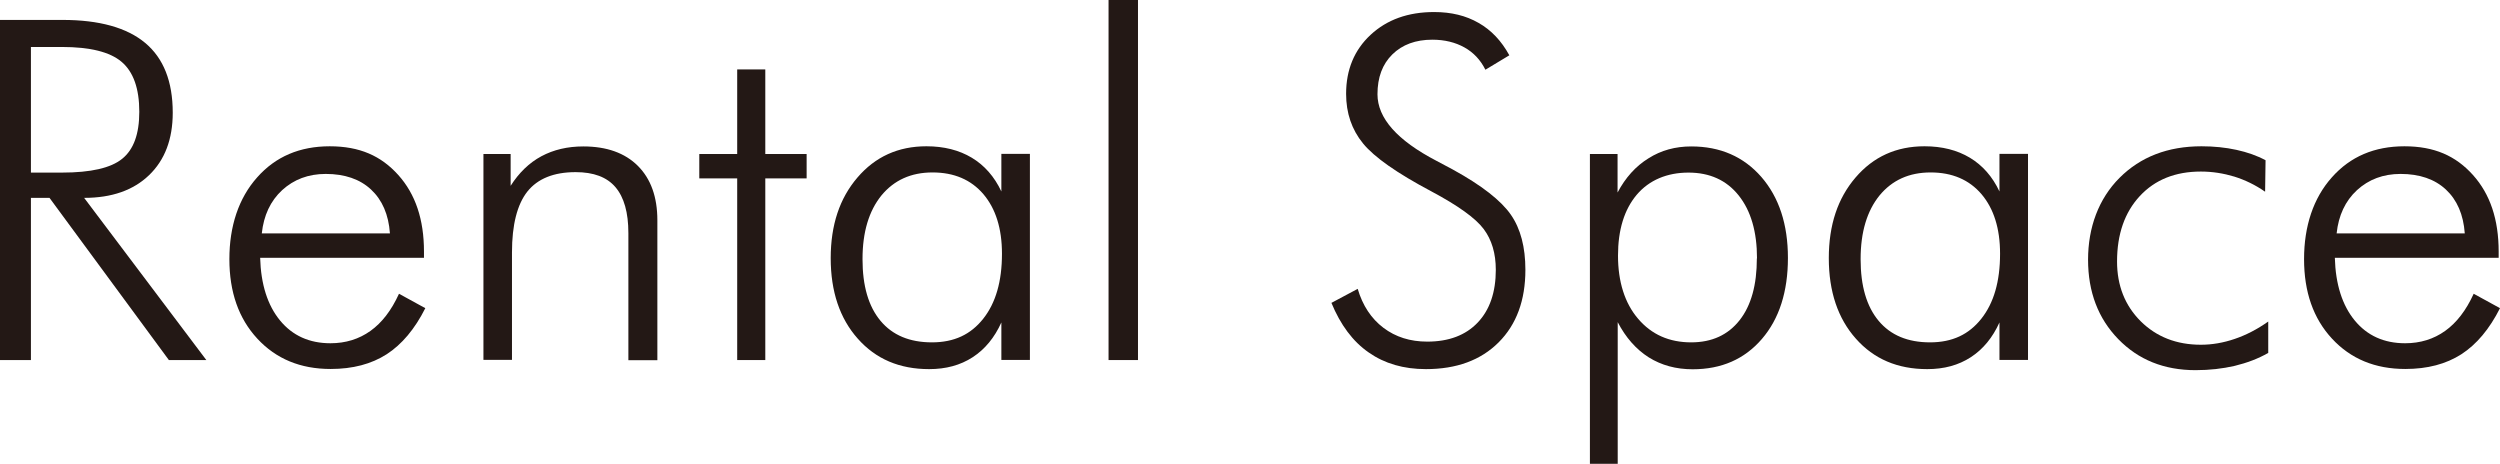
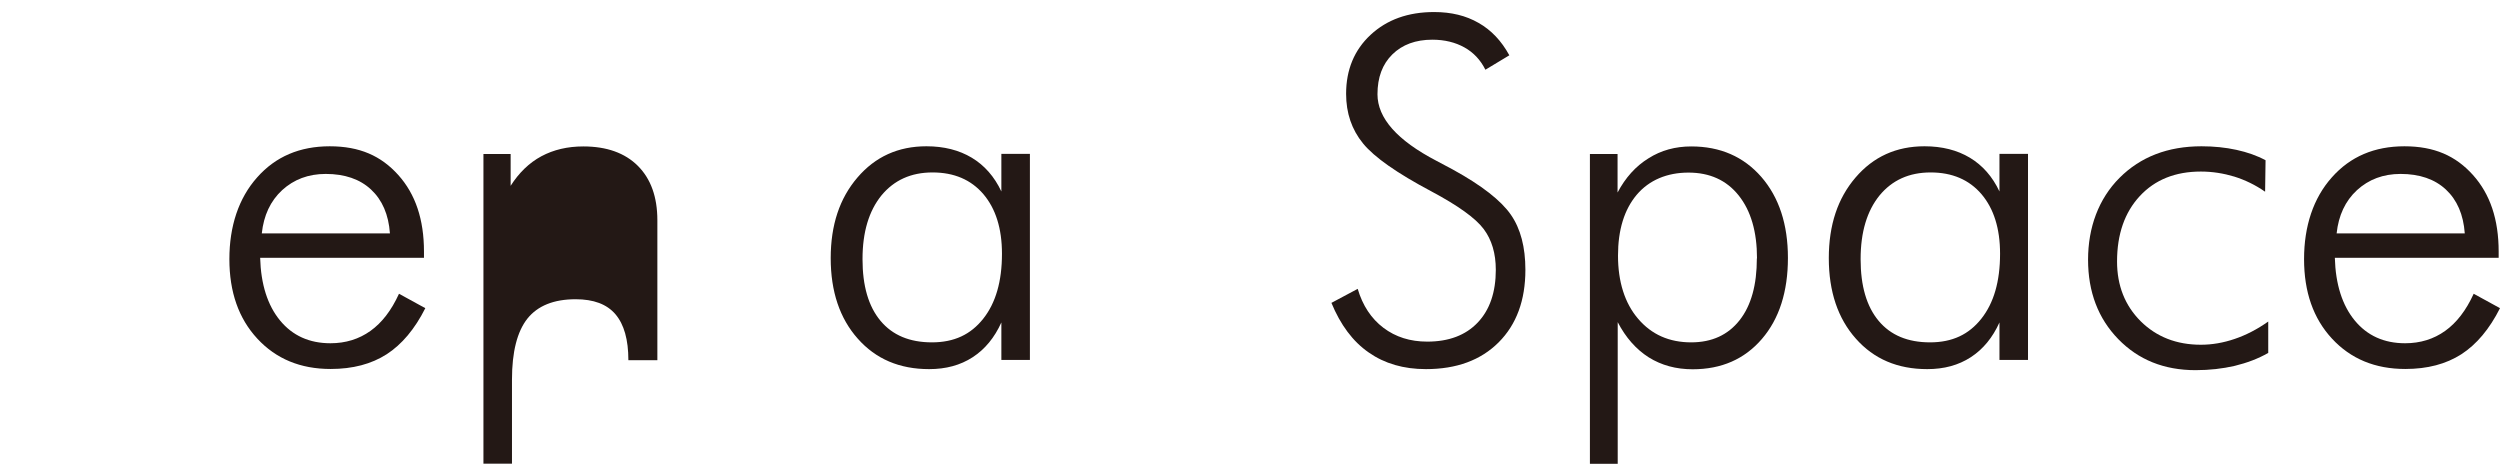
<svg xmlns="http://www.w3.org/2000/svg" id="uuid-05292652-a906-4ede-be4a-9575f3f4ad88" viewBox="0 0 168.17 31.19">
  <defs>
    <style>.uuid-343a4f3b-8e04-49cb-90d4-5d77d8d45ef9{fill:#231815;stroke-width:0px;}</style>
  </defs>
-   <path class="uuid-343a4f3b-8e04-49cb-90d4-5d77d8d45ef9" d="M13.89,24.22h-2.53L3.33,13.31h-1.25v10.91H0V1.34h4.2c2.48,0,4.34.52,5.57,1.55s1.85,2.59,1.85,4.69c0,1.78-.53,3.18-1.59,4.2-1.06,1.02-2.51,1.53-4.37,1.53l8.22,10.91ZM2.08,3.16v8.45h2.09c1.94,0,3.29-.31,4.05-.93.77-.62,1.15-1.67,1.15-3.16,0-1.57-.4-2.69-1.19-3.36-.79-.67-2.13-1-4.02-1h-2.09Z" />
  <path class="uuid-343a4f3b-8e04-49cb-90d4-5d77d8d45ef9" d="M28.52,17.34h-11.02c.05,1.79.5,3.2,1.34,4.22.84,1.02,1.97,1.53,3.39,1.53,1.02,0,1.92-.28,2.69-.83.77-.55,1.41-1.38,1.92-2.5l1.77.97c-.71,1.41-1.58,2.44-2.6,3.1-1.03.66-2.28.99-3.77.99-2.03,0-3.67-.68-4.93-2.04-1.26-1.36-1.88-3.14-1.88-5.35s.62-4.1,1.87-5.5c1.24-1.4,2.87-2.09,4.88-2.09s3.45.64,4.61,1.93c1.16,1.29,1.73,3,1.73,5.15v.42ZM26.23,15.7c-.09-1.27-.52-2.25-1.27-2.95-.75-.7-1.77-1.05-3.05-1.05-1.17,0-2.14.37-2.93,1.09-.79.73-1.24,1.7-1.37,2.91h8.61Z" />
-   <path class="uuid-343a4f3b-8e04-49cb-90d4-5d77d8d45ef9" d="M32.52,24.22v-13.86h1.83v2.14c.56-.88,1.25-1.55,2.07-1.99.82-.44,1.76-.66,2.82-.66,1.57,0,2.8.44,3.67,1.31s1.31,2.09,1.31,3.66v9.41h-1.95v-8.55c0-1.38-.29-2.41-.87-3.09s-1.47-1.01-2.68-1.01c-1.47,0-2.55.44-3.24,1.3-.69.87-1.04,2.24-1.04,4.1v7.23h-1.92Z" />
-   <path class="uuid-343a4f3b-8e04-49cb-90d4-5d77d8d45ef9" d="M49.59,12h-2.55v-1.64h2.55v-5.69h1.89v5.69h2.78v1.64h-2.78v12.22h-1.89v-12.22Z" />
+   <path class="uuid-343a4f3b-8e04-49cb-90d4-5d77d8d45ef9" d="M32.52,24.22v-13.86h1.83v2.14c.56-.88,1.25-1.55,2.07-1.99.82-.44,1.76-.66,2.82-.66,1.57,0,2.8.44,3.67,1.31s1.31,2.09,1.31,3.66v9.41h-1.95c0-1.38-.29-2.41-.87-3.09s-1.47-1.01-2.68-1.01c-1.47,0-2.55.44-3.24,1.3-.69.87-1.04,2.24-1.04,4.1v7.23h-1.92Z" />
  <path class="uuid-343a4f3b-8e04-49cb-90d4-5d77d8d45ef9" d="M67.36,24.22v-2.53c-.46,1.02-1.1,1.8-1.93,2.34s-1.8.8-2.93.8c-1.99,0-3.59-.68-4.8-2.05-1.21-1.36-1.82-3.17-1.82-5.41s.6-4.03,1.8-5.43c1.2-1.4,2.74-2.1,4.64-2.1,1.18,0,2.2.26,3.05.77s1.52,1.27,1.99,2.27v-2.53h1.92v13.86h-1.92ZM58.02,17.44c0,1.79.4,3.17,1.21,4.14.81.97,1.96,1.45,3.46,1.45s2.61-.53,3.45-1.59c.84-1.06,1.26-2.51,1.26-4.37,0-1.7-.42-3.03-1.25-4.01-.83-.97-1.97-1.46-3.42-1.46s-2.59.52-3.44,1.55c-.84,1.04-1.27,2.46-1.27,4.27Z" />
-   <path class="uuid-343a4f3b-8e04-49cb-90d4-5d77d8d45ef9" d="M76.55,24.22h-1.98V0h1.98v24.22Z" />
  <path class="uuid-343a4f3b-8e04-49cb-90d4-5d77d8d45ef9" d="M89.55,20.38l1.78-.95c.33,1.12.91,2,1.73,2.62.82.62,1.8.93,2.95.93,1.45,0,2.58-.43,3.39-1.28.81-.85,1.22-2.04,1.22-3.55,0-1.1-.27-2.02-.82-2.75-.55-.73-1.72-1.57-3.52-2.53-2.3-1.22-3.83-2.29-4.59-3.22-.76-.93-1.14-2.04-1.14-3.34,0-1.62.55-2.95,1.65-3.97,1.1-1.02,2.52-1.53,4.27-1.53,1.15,0,2.14.24,2.99.73.85.48,1.54,1.21,2.07,2.18l-1.61.97c-.33-.66-.8-1.16-1.41-1.5s-1.33-.52-2.16-.52c-1.12,0-2.02.33-2.69.99-.67.66-1,1.55-1,2.68,0,1.6,1.32,3.1,3.97,4.48.48.25.84.44,1.09.58,1.95,1.07,3.25,2.09,3.91,3.04s.98,2.19.98,3.71c0,2.05-.6,3.68-1.8,4.88-1.2,1.2-2.83,1.8-4.89,1.8-1.5,0-2.78-.37-3.85-1.12-1.07-.74-1.9-1.86-2.51-3.34Z" />
  <path class="uuid-343a4f3b-8e04-49cb-90d4-5d77d8d45ef9" d="M106.95,31.19V10.36h1.86v2.59c.53-1,1.22-1.77,2.08-2.3.85-.54,1.81-.8,2.88-.8,1.95,0,3.52.69,4.71,2.05,1.19,1.37,1.79,3.19,1.79,5.45s-.58,4.09-1.75,5.45c-1.17,1.36-2.72,2.04-4.66,2.04-1.12,0-2.1-.27-2.95-.8-.85-.54-1.55-1.33-2.09-2.37v9.53h-1.86ZM118.19,17.38c0-1.79-.41-3.2-1.23-4.23-.82-1.03-1.95-1.54-3.38-1.54s-2.64.5-3.48,1.49c-.84,1-1.26,2.36-1.26,4.1s.45,3.19,1.35,4.24c.9,1.06,2.09,1.59,3.57,1.59,1.4,0,2.48-.5,3.26-1.49.78-.99,1.16-2.38,1.16-4.16Z" />
  <path class="uuid-343a4f3b-8e04-49cb-90d4-5d77d8d45ef9" d="M134.5,24.22v-2.53c-.46,1.02-1.1,1.8-1.93,2.34s-1.8.8-2.93.8c-1.99,0-3.59-.68-4.8-2.05-1.21-1.36-1.82-3.17-1.82-5.41s.6-4.03,1.8-5.43c1.2-1.4,2.74-2.1,4.64-2.1,1.18,0,2.2.26,3.05.77s1.52,1.27,1.99,2.27v-2.53h1.92v13.86h-1.92ZM125.16,17.44c0,1.79.4,3.17,1.21,4.14.81.97,1.96,1.45,3.46,1.45s2.61-.53,3.45-1.59c.84-1.06,1.26-2.51,1.26-4.37,0-1.7-.42-3.03-1.25-4.01-.83-.97-1.97-1.46-3.42-1.46s-2.59.52-3.44,1.55c-.84,1.04-1.27,2.46-1.27,4.27Z" />
  <path class="uuid-343a4f3b-8e04-49cb-90d4-5d77d8d45ef9" d="M152.36,12.89c-.65-.45-1.33-.78-2.06-1.01-.73-.22-1.48-.34-2.25-.34-1.72,0-3.09.55-4.11,1.65-1.02,1.1-1.53,2.57-1.53,4.4,0,1.62.53,2.96,1.59,4.02,1.06,1.05,2.41,1.58,4.05,1.58.75,0,1.51-.13,2.27-.39.77-.26,1.52-.65,2.26-1.17v2.11c-.68.39-1.43.67-2.25.87-.82.19-1.7.29-2.64.29-2.12,0-3.85-.7-5.2-2.09-1.35-1.39-2.03-3.17-2.03-5.34s.71-4.1,2.12-5.51,3.25-2.12,5.51-2.12c.83,0,1.62.08,2.35.24.73.16,1.39.39,1.96.7l-.03,2.11Z" />
  <path class="uuid-343a4f3b-8e04-49cb-90d4-5d77d8d45ef9" d="M168.08,17.34h-11.02c.05,1.79.5,3.2,1.34,4.22.84,1.02,1.97,1.53,3.39,1.53,1.02,0,1.92-.28,2.69-.83.77-.55,1.41-1.38,1.92-2.5l1.77.97c-.71,1.41-1.58,2.44-2.6,3.1-1.03.66-2.28.99-3.77.99-2.03,0-3.67-.68-4.93-2.04-1.26-1.36-1.88-3.14-1.88-5.35s.62-4.1,1.87-5.5c1.24-1.4,2.87-2.09,4.88-2.09s3.45.64,4.61,1.93c1.16,1.29,1.73,3,1.73,5.15v.42ZM165.8,15.7c-.09-1.27-.52-2.25-1.27-2.95-.75-.7-1.77-1.05-3.05-1.05-1.17,0-2.14.37-2.93,1.09-.79.73-1.24,1.7-1.37,2.91h8.61Z" />
</svg>